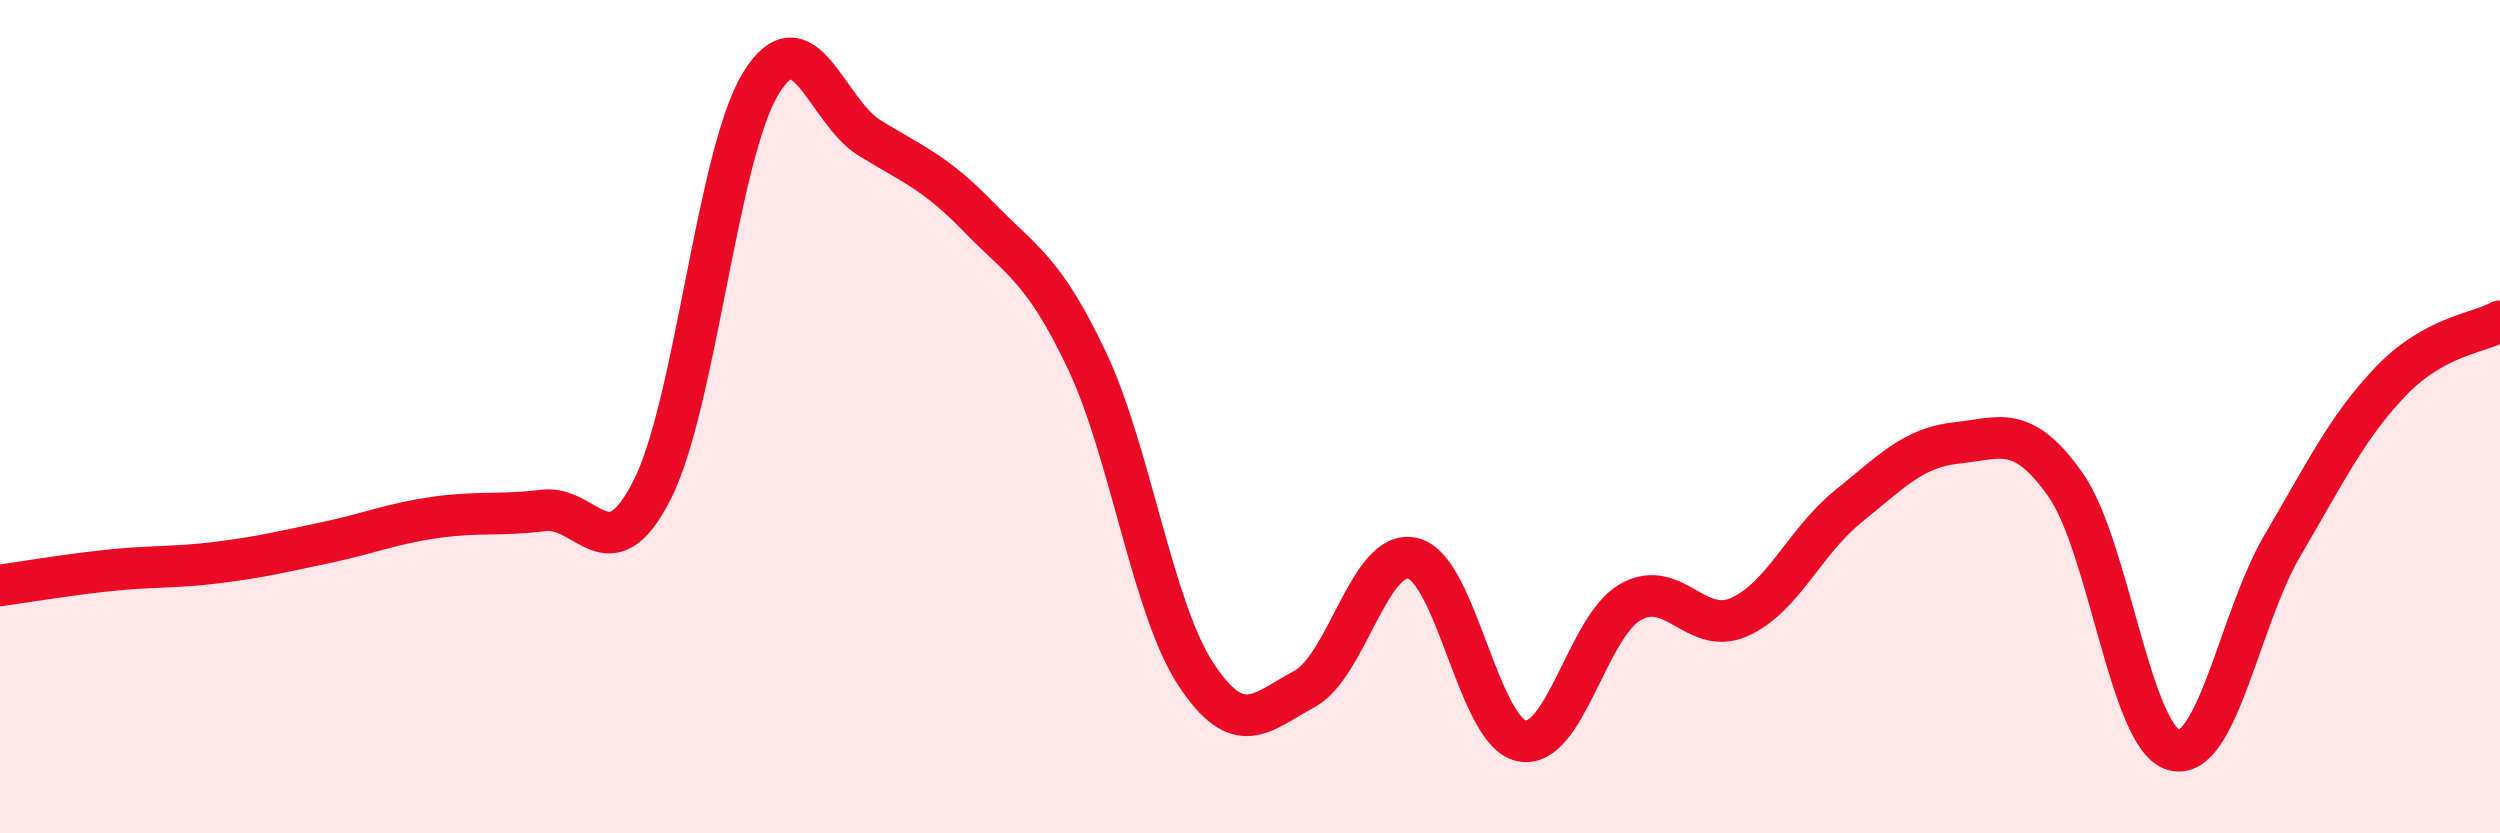
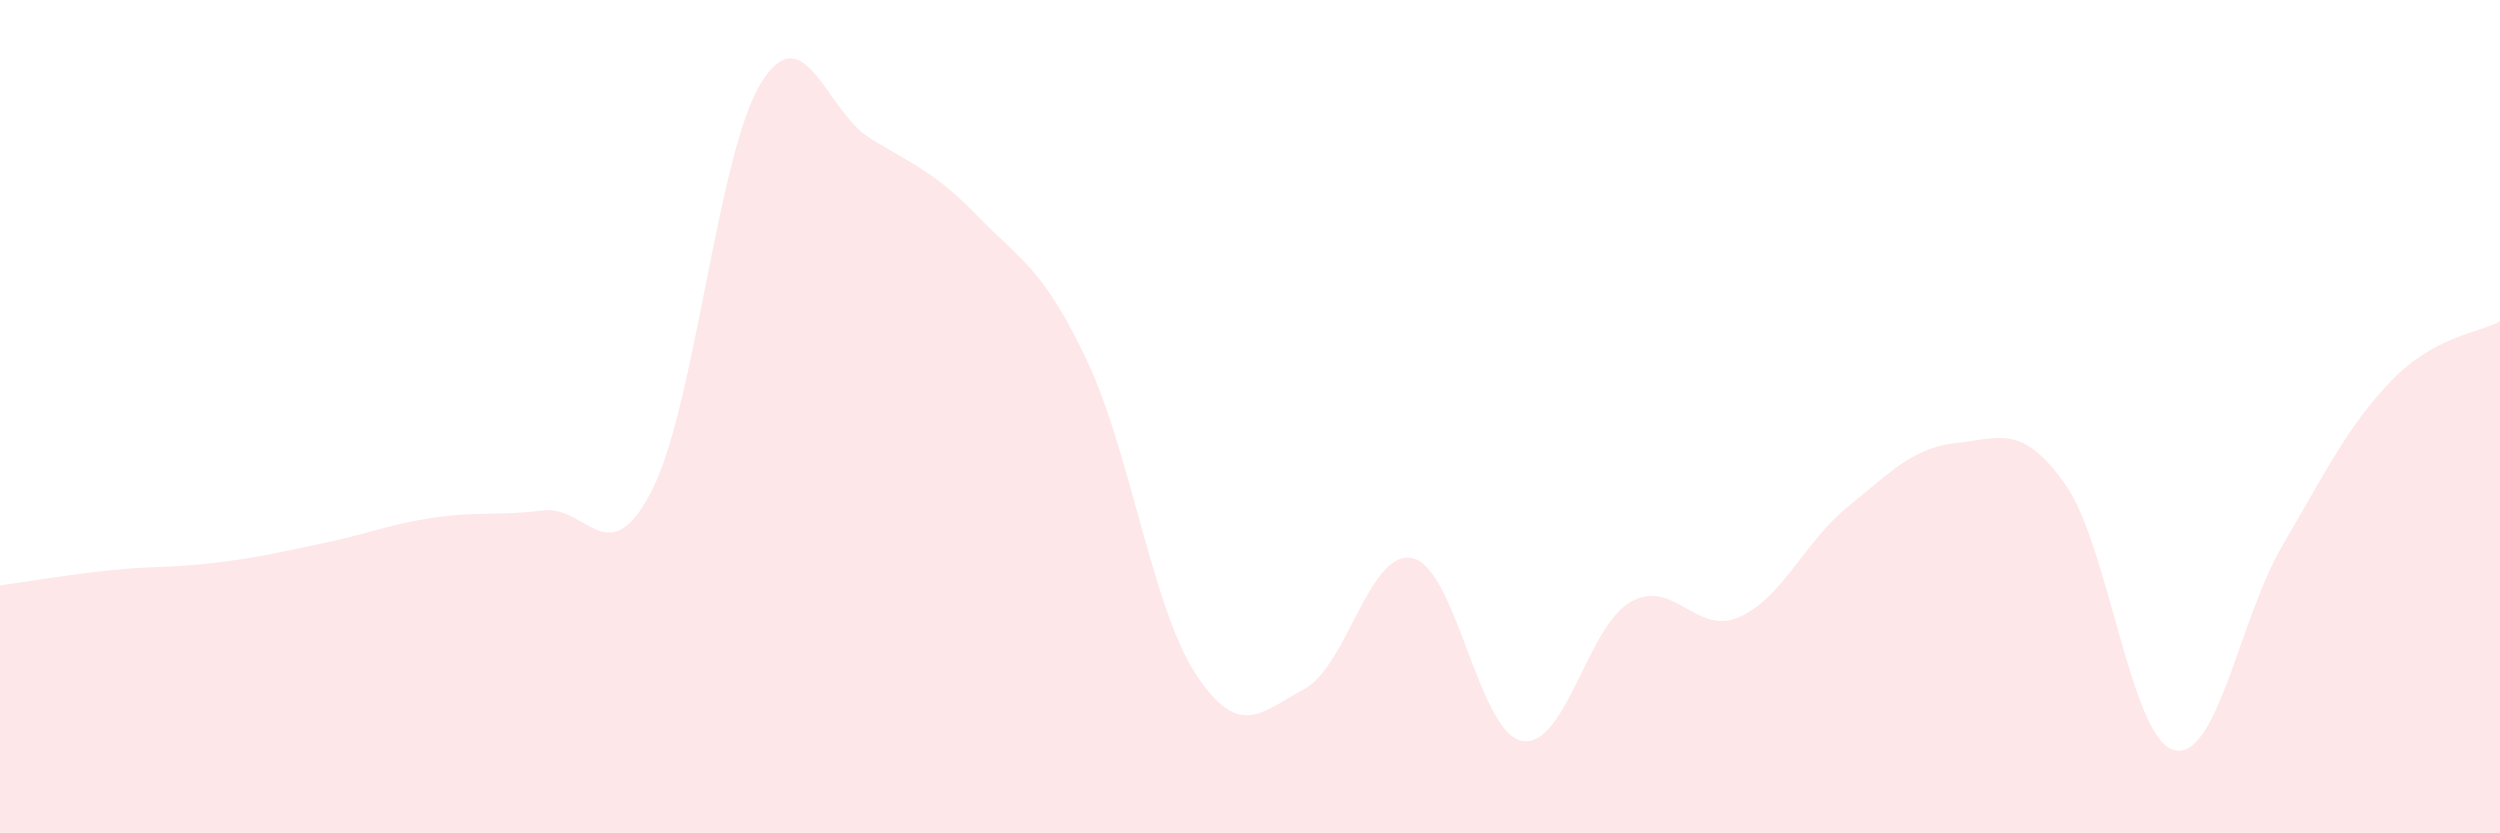
<svg xmlns="http://www.w3.org/2000/svg" width="60" height="20" viewBox="0 0 60 20">
  <path d="M 0,14.05 C 0.52,13.98 1.57,13.8 2.61,13.69 C 3.65,13.58 4.18,13.63 5.22,13.5 C 6.26,13.37 6.79,13.24 7.83,13.02 C 8.87,12.8 9.39,12.57 10.43,12.42 C 11.47,12.27 12,12.38 13.04,12.25 C 14.08,12.12 14.61,13.81 15.65,11.76 C 16.69,9.71 17.22,3.69 18.26,2 C 19.3,0.31 19.83,2.67 20.87,3.31 C 21.91,3.95 22.44,4.13 23.48,5.2 C 24.52,6.27 25.05,6.46 26.09,8.66 C 27.13,10.86 27.66,14.6 28.7,16.18 C 29.74,17.76 30.26,17.1 31.3,16.54 C 32.34,15.98 32.87,13.15 33.91,13.4 C 34.95,13.65 35.48,17.57 36.52,17.78 C 37.56,17.99 38.09,15.04 39.13,14.45 C 40.17,13.86 40.7,15.27 41.74,14.81 C 42.78,14.35 43.31,13 44.35,12.16 C 45.39,11.32 45.92,10.74 46.96,10.63 C 48,10.52 48.53,10.16 49.57,11.63 C 50.61,13.1 51.13,17.71 52.17,18 C 53.21,18.29 53.74,14.86 54.78,13.09 C 55.82,11.32 56.35,10.22 57.39,9.14 C 58.43,8.06 59.48,8 60,7.71L60 20L0 20Z" fill="#EB0A25" opacity="0.1" stroke-linecap="round" stroke-linejoin="round" />
-   <path d="M 0,14.05 C 0.52,13.98 1.57,13.8 2.61,13.69 C 3.65,13.58 4.18,13.63 5.22,13.5 C 6.26,13.37 6.79,13.24 7.83,13.02 C 8.87,12.8 9.39,12.57 10.43,12.42 C 11.47,12.27 12,12.38 13.04,12.25 C 14.08,12.12 14.61,13.81 15.65,11.76 C 16.69,9.71 17.22,3.69 18.26,2 C 19.3,0.31 19.83,2.67 20.87,3.31 C 21.91,3.95 22.44,4.13 23.48,5.2 C 24.52,6.27 25.05,6.46 26.09,8.66 C 27.13,10.86 27.66,14.6 28.7,16.18 C 29.74,17.76 30.26,17.1 31.3,16.54 C 32.34,15.98 32.87,13.15 33.91,13.4 C 34.95,13.65 35.48,17.57 36.52,17.78 C 37.56,17.99 38.09,15.04 39.13,14.45 C 40.17,13.86 40.7,15.27 41.74,14.81 C 42.78,14.35 43.31,13 44.35,12.16 C 45.39,11.32 45.92,10.74 46.96,10.63 C 48,10.52 48.53,10.16 49.57,11.63 C 50.61,13.1 51.13,17.71 52.17,18 C 53.21,18.29 53.74,14.86 54.78,13.09 C 55.82,11.32 56.35,10.22 57.39,9.14 C 58.43,8.06 59.48,8 60,7.71" stroke="#EB0A25" stroke-width="1" fill="none" stroke-linecap="round" stroke-linejoin="round" />
</svg>